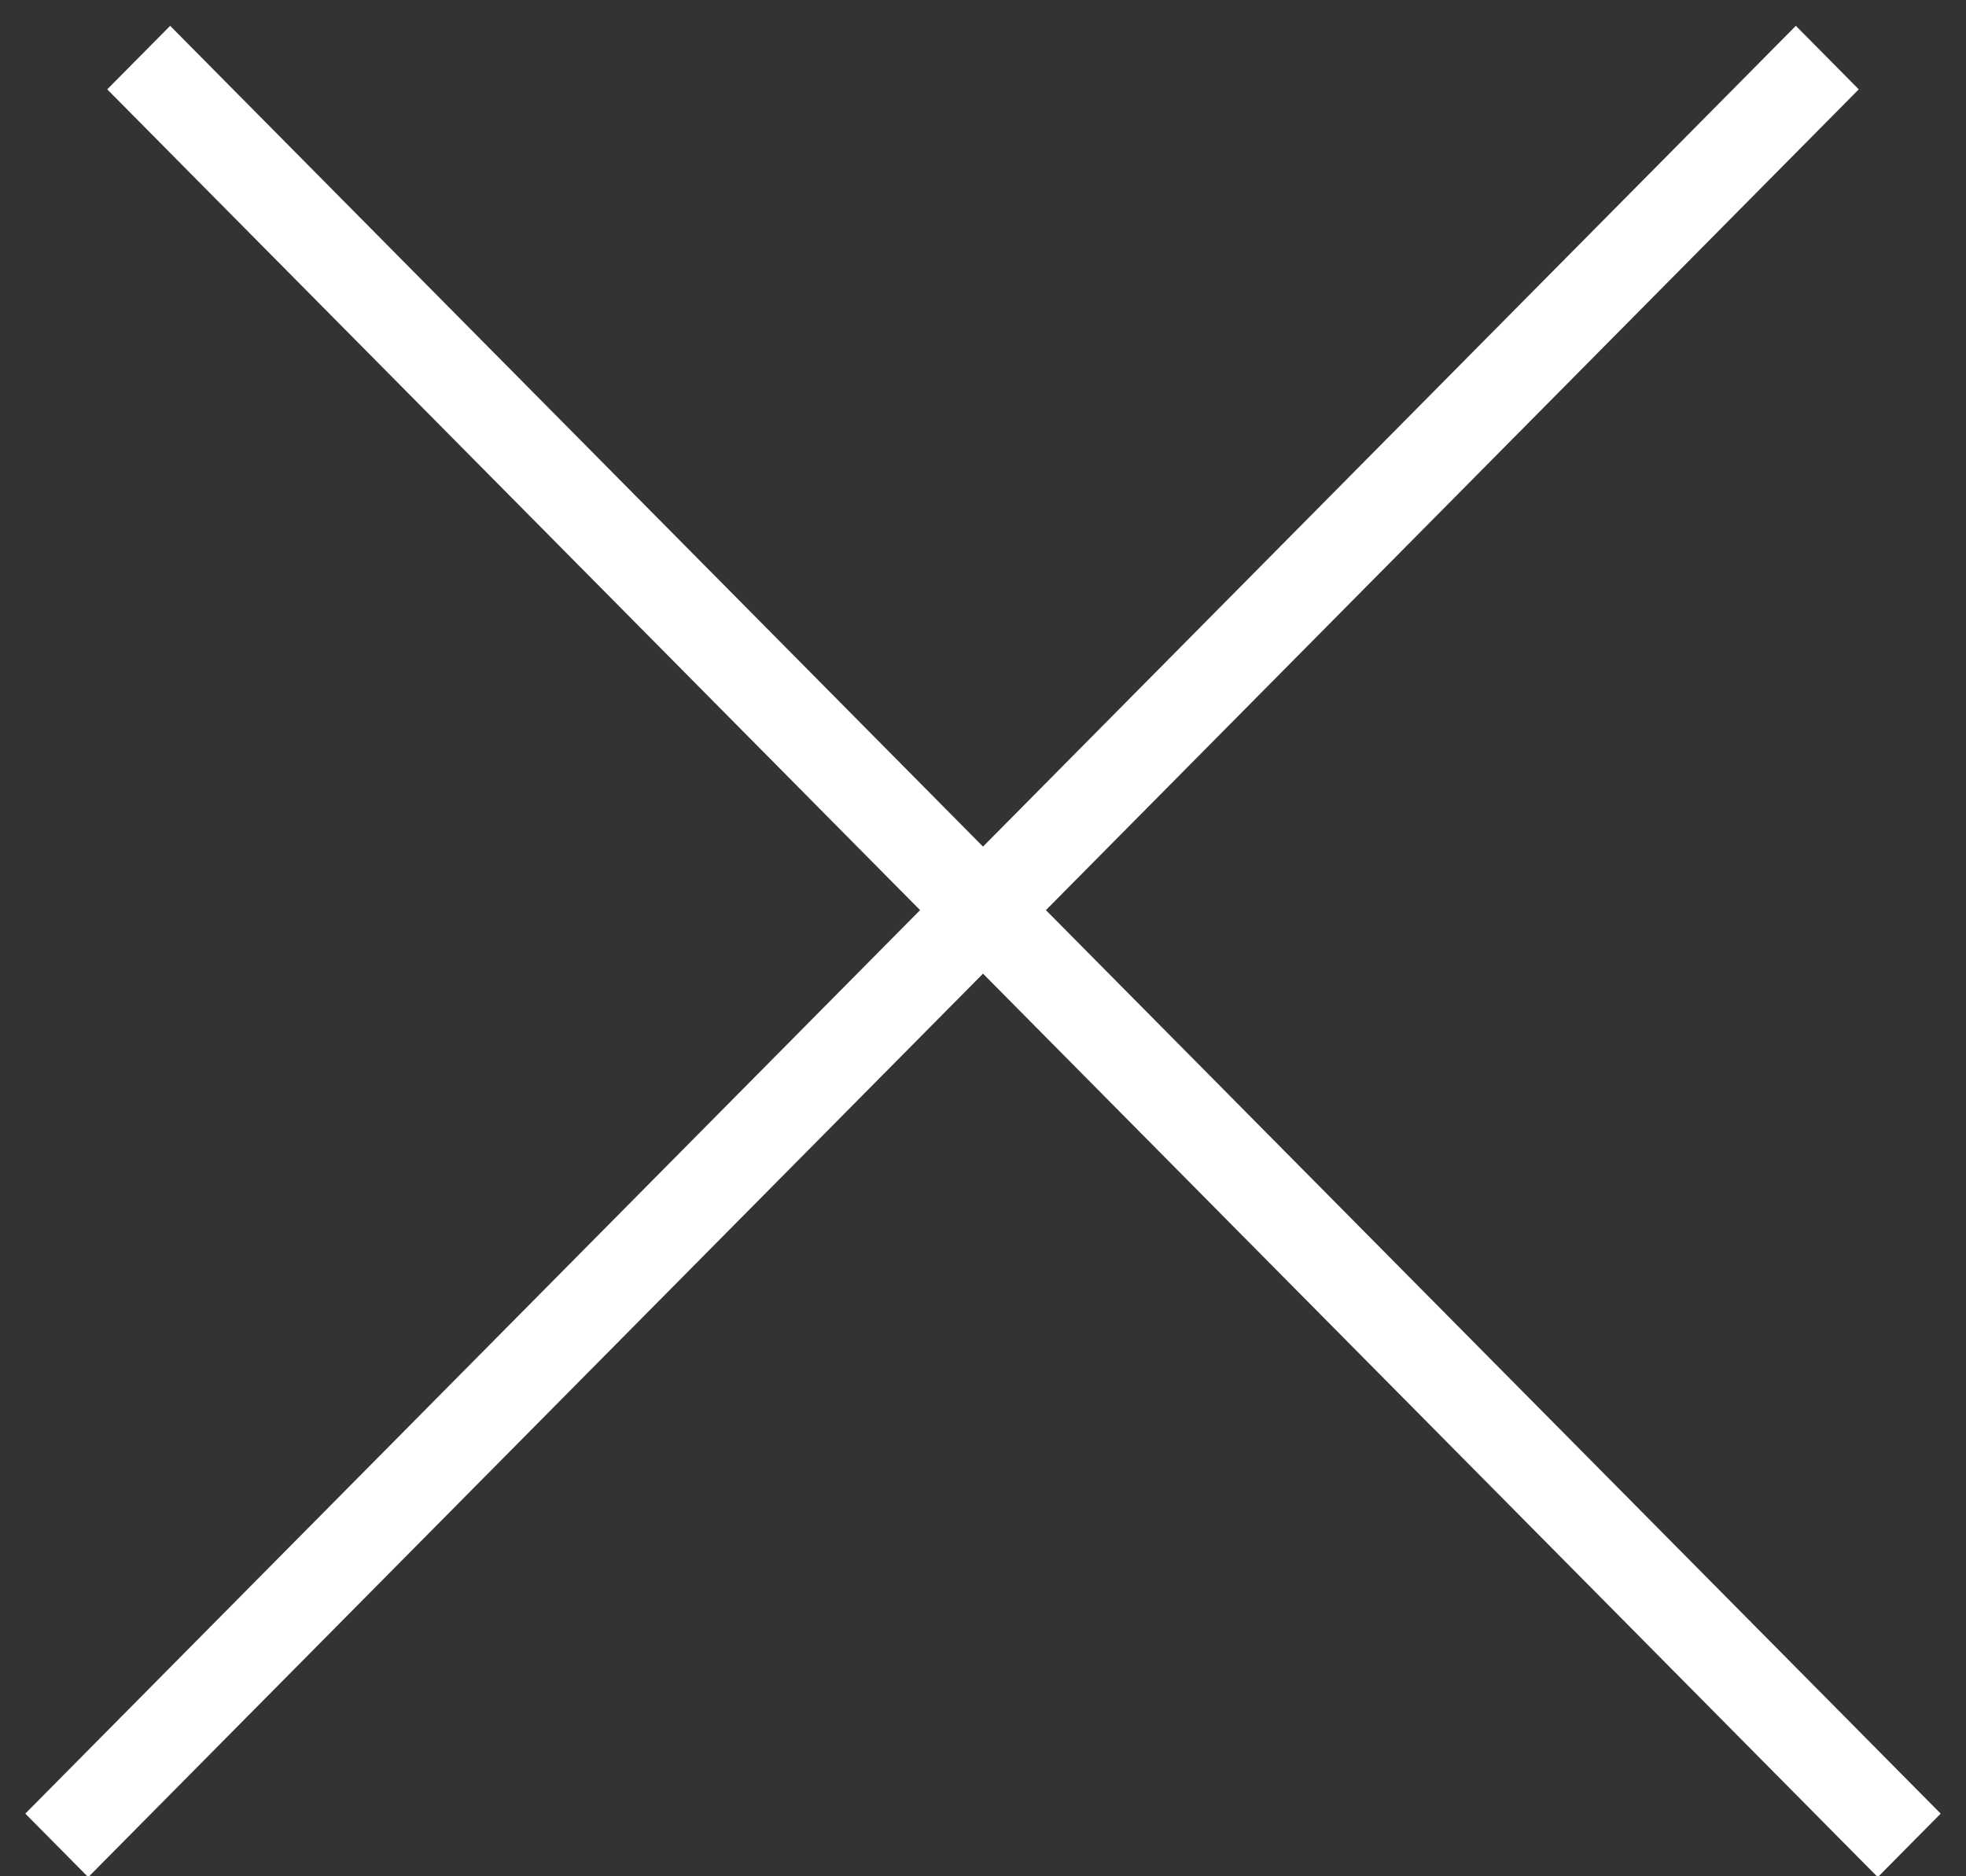
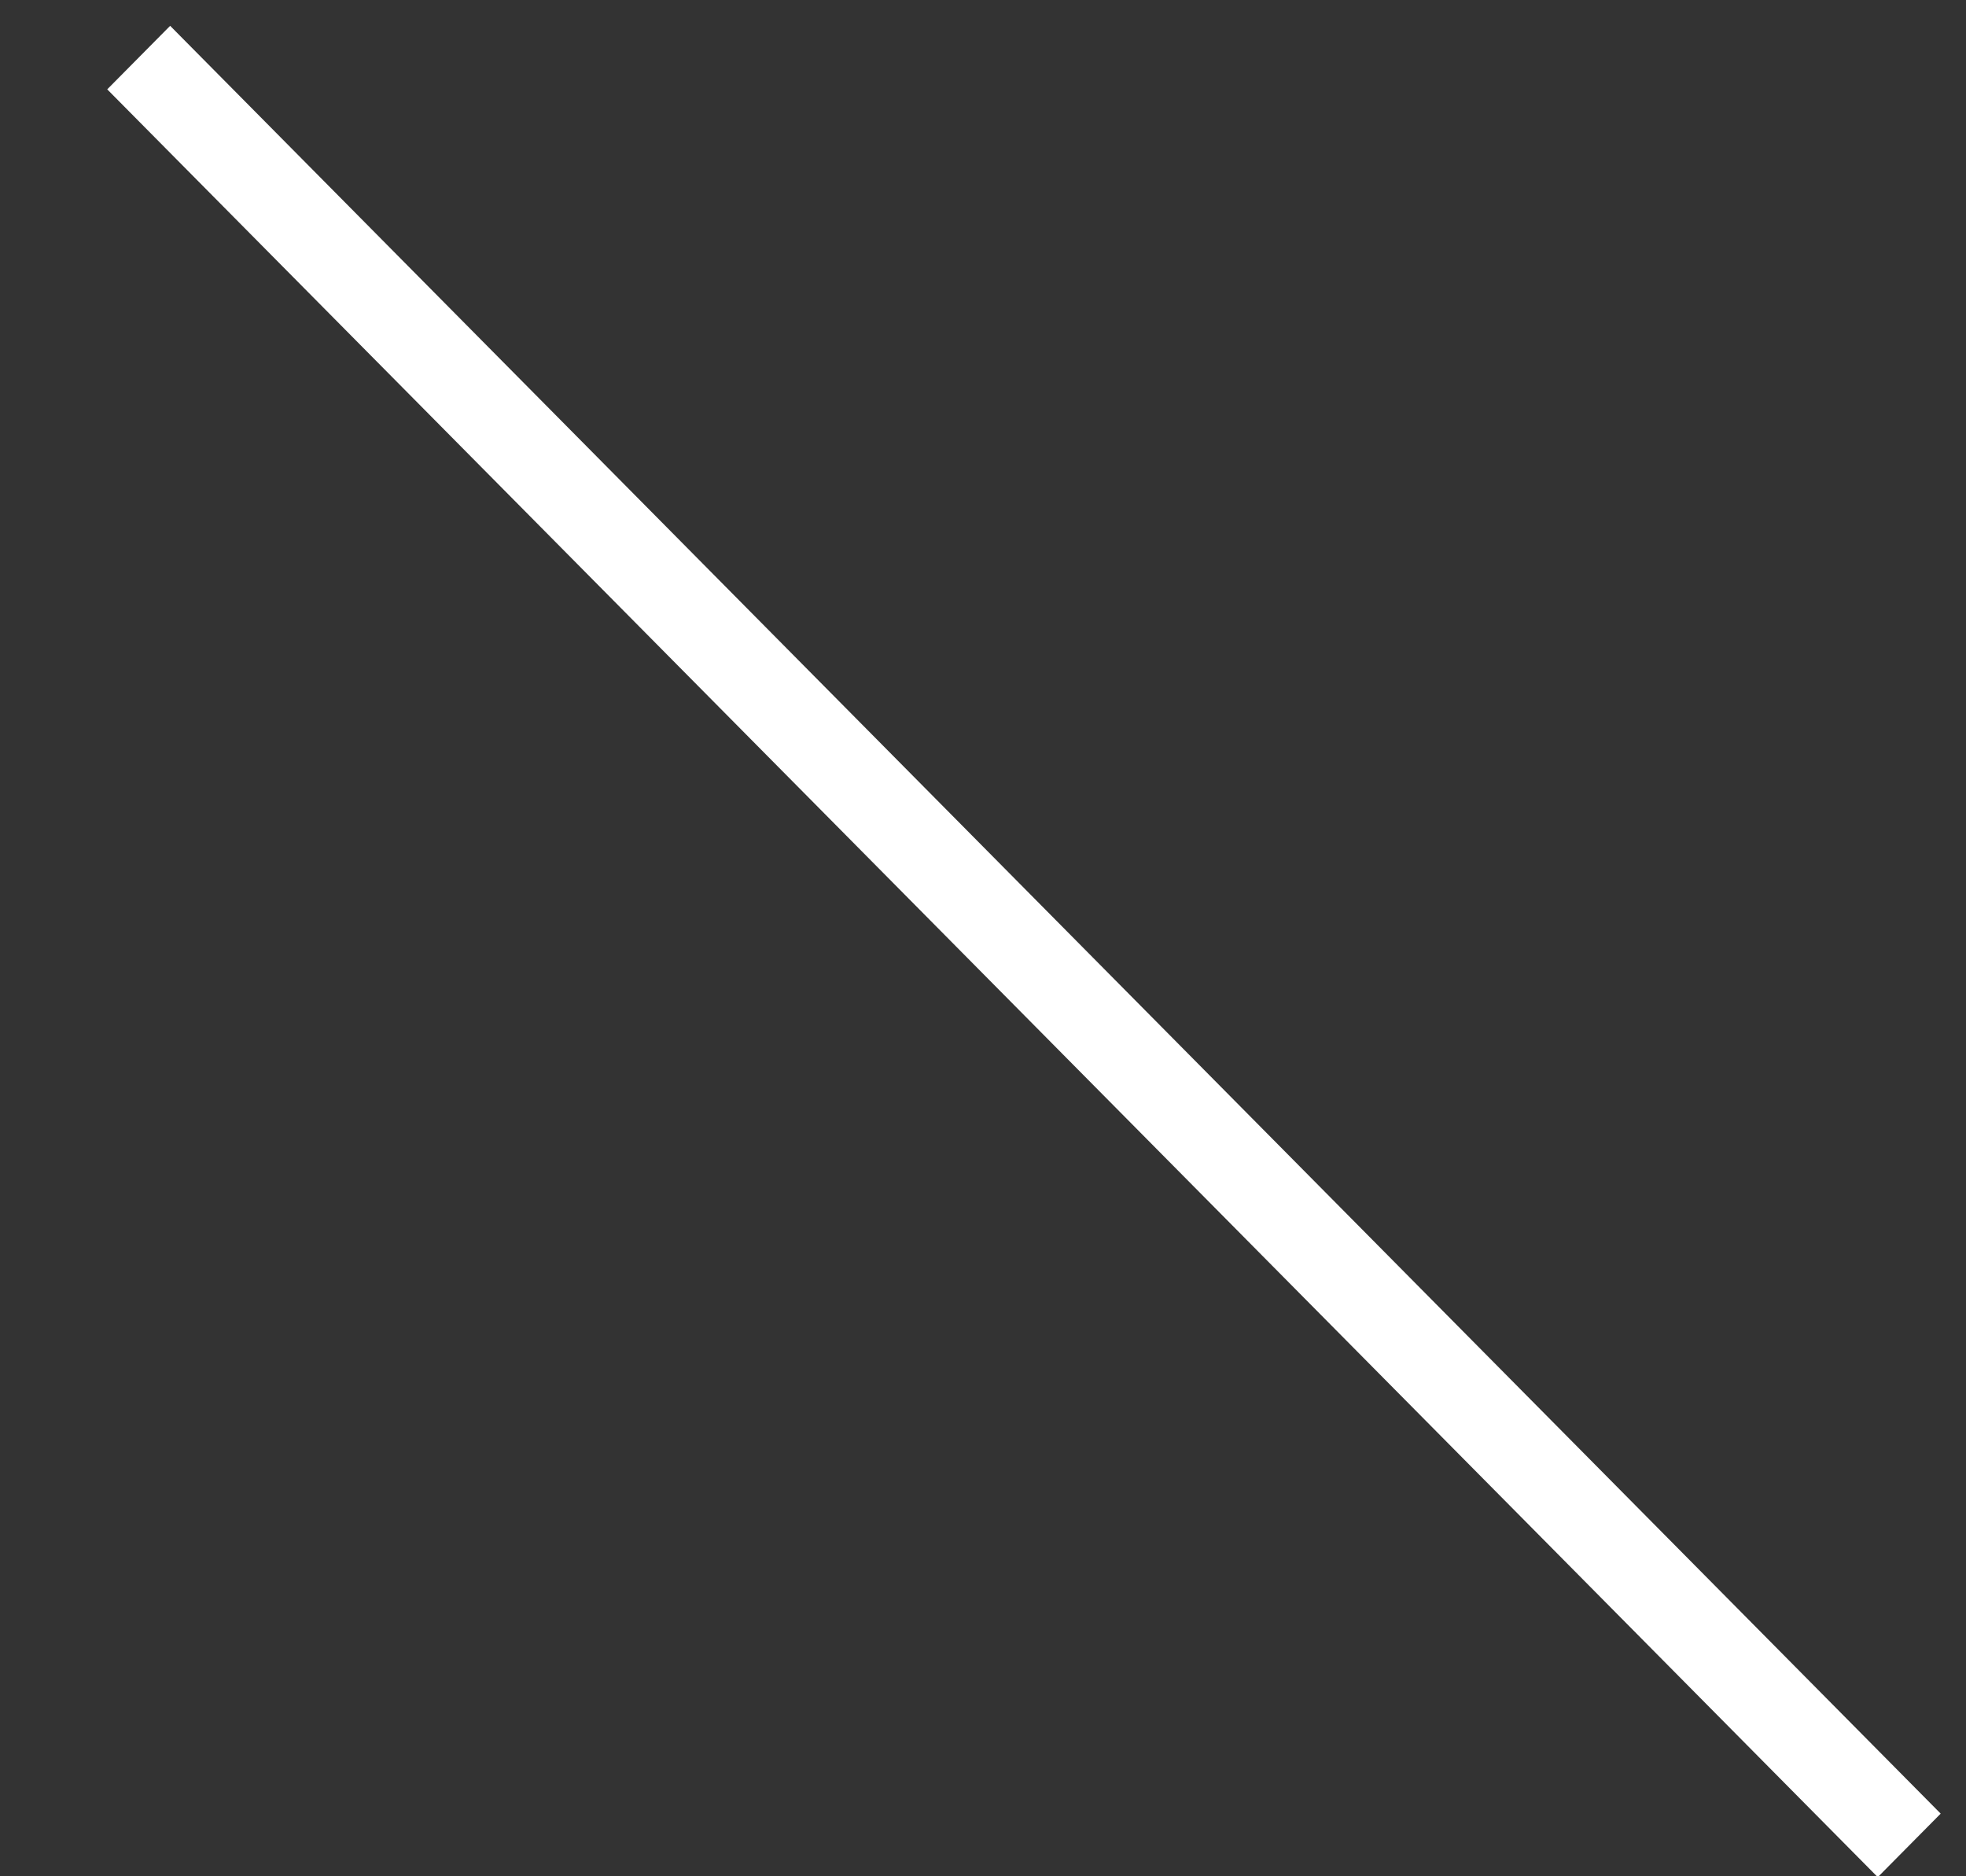
<svg xmlns="http://www.w3.org/2000/svg" width="22" height="21" fill="none">
  <rect width="100%" height="100%" fill="#333333" stroke="none" />
  <path transform="matrix(.704 .711 -.704 .711 1.2 1)" stroke="#fff" d="M0-.5h28.143" />
-   <path transform="matrix(-.704 .711 .704 .711 20.8 1)" stroke="#fff" d="M0-.5h28.143" />
</svg>